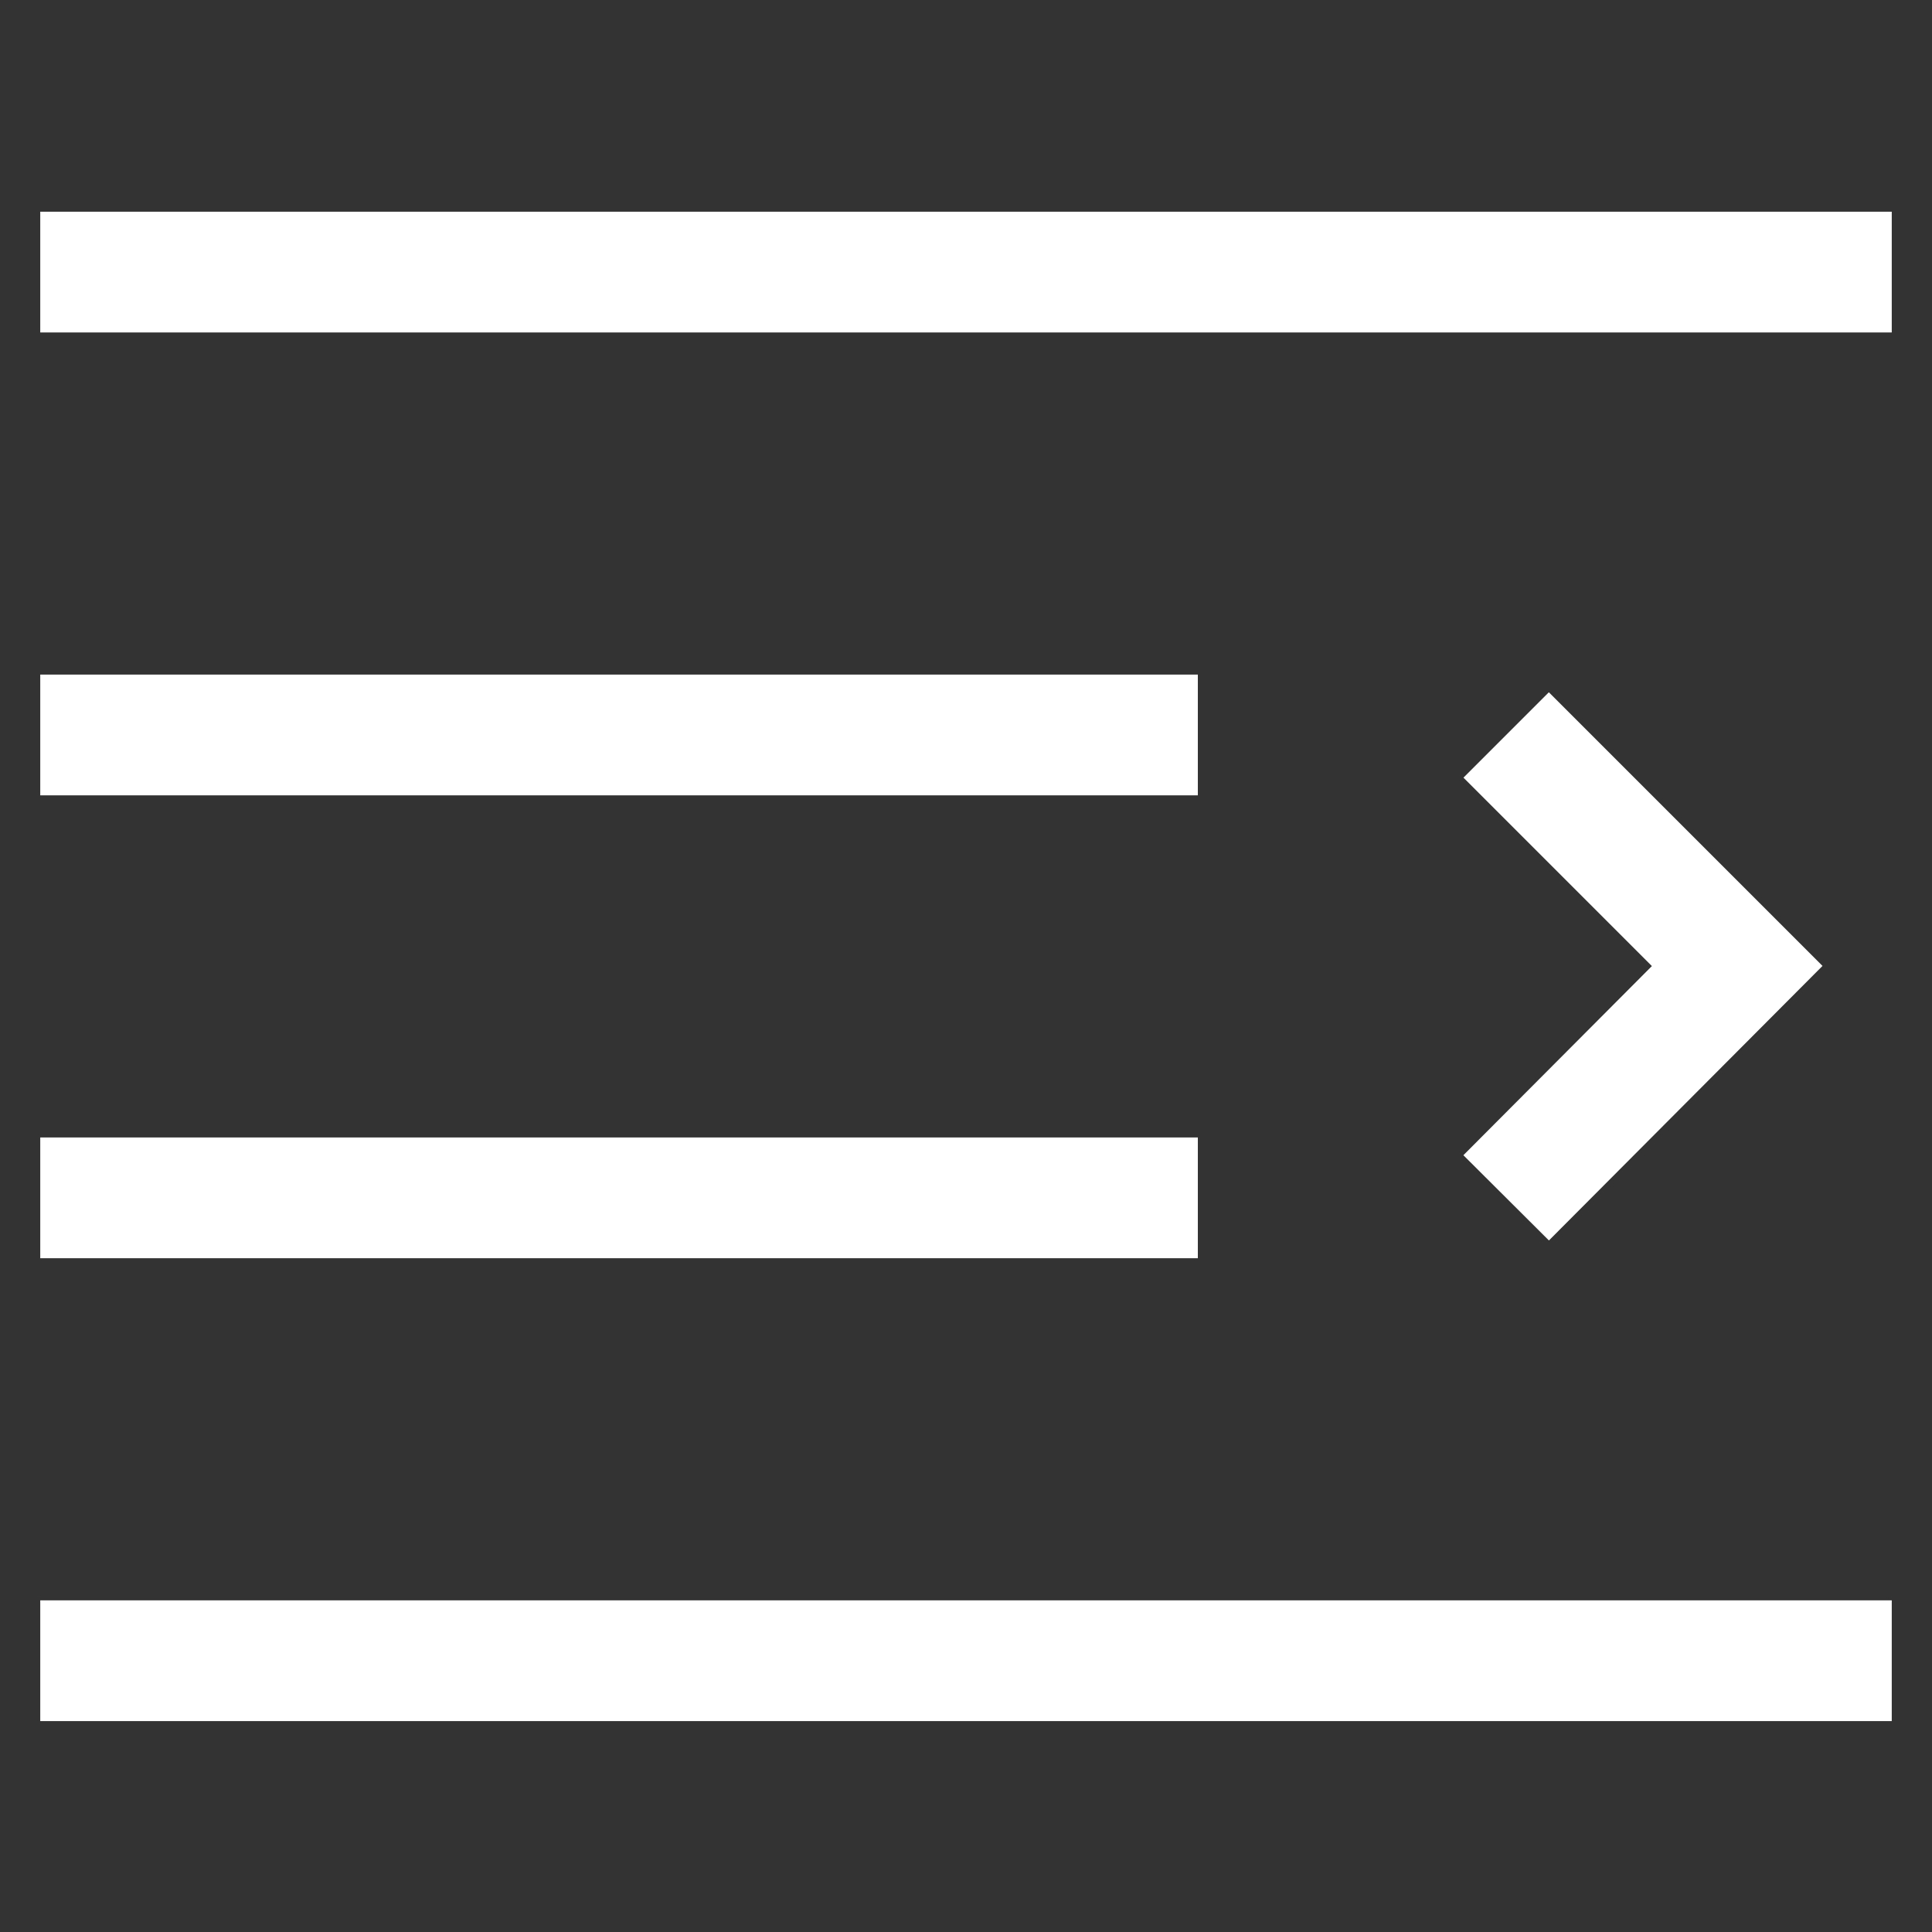
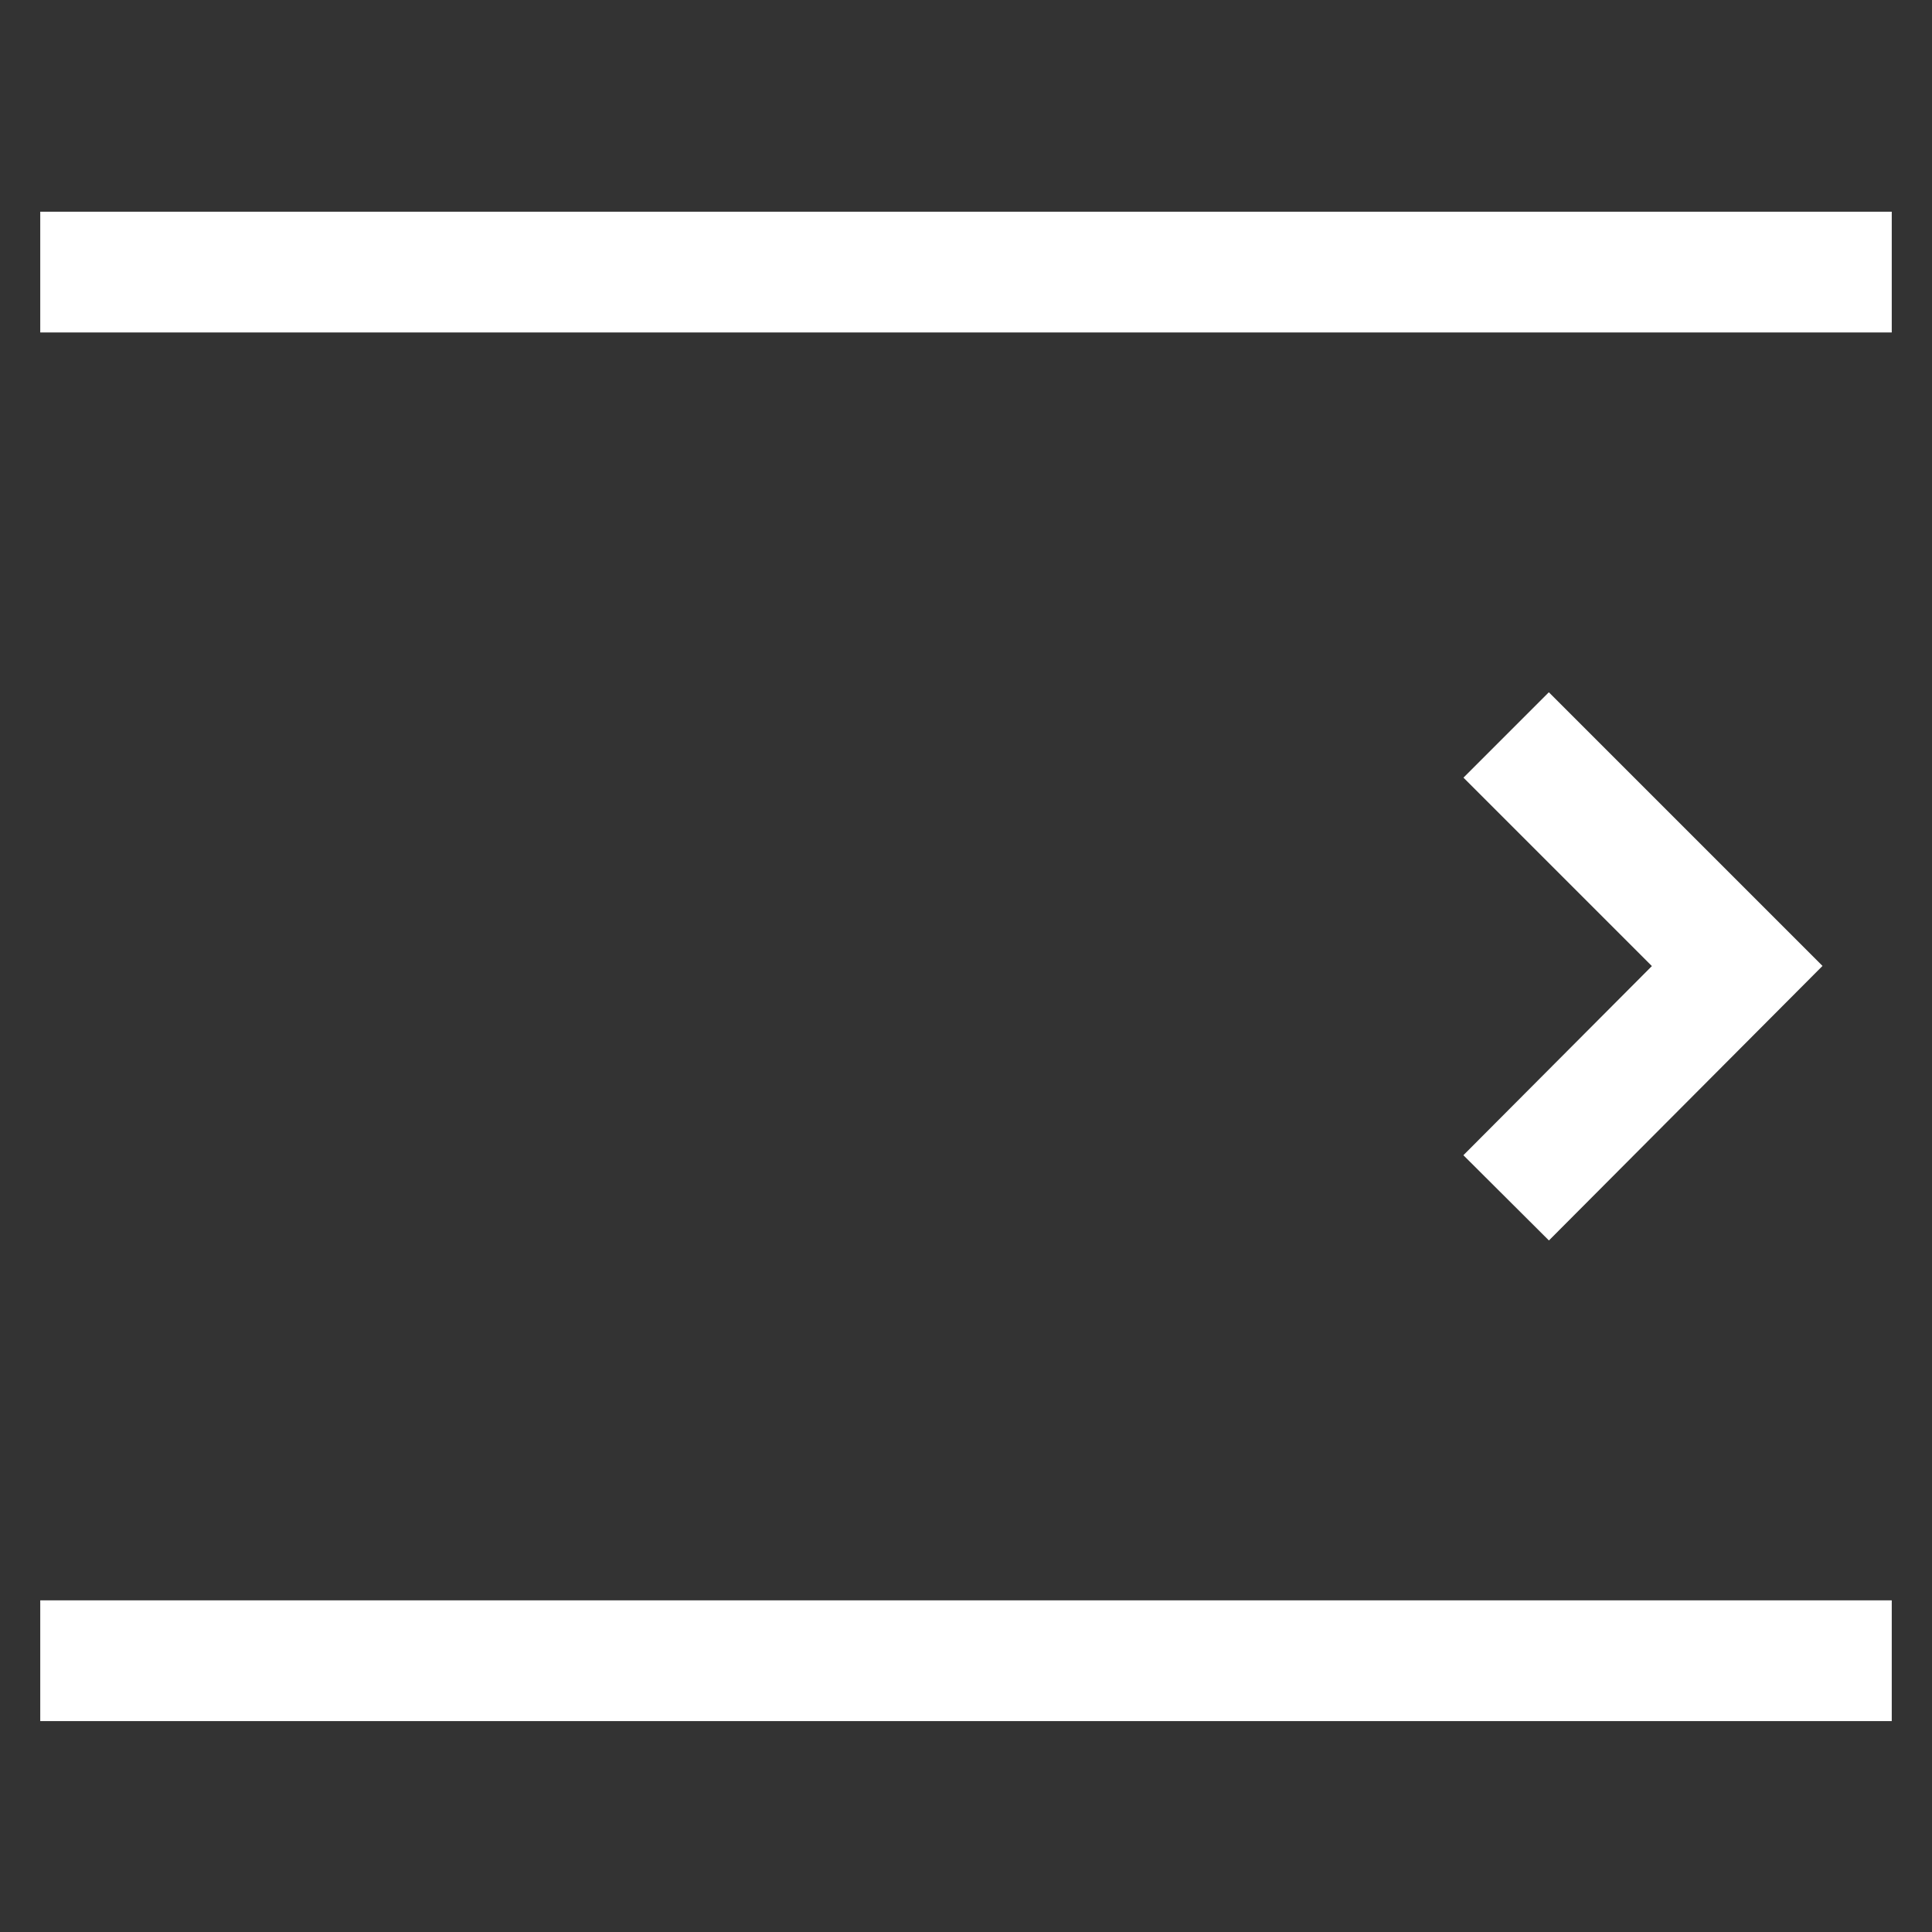
<svg xmlns="http://www.w3.org/2000/svg" id="Layer_1" data-name="Layer 1" viewBox="0 0 24 24" stroke-width="1.5" width="51" height="51" color="#fff">
  <rect x="0" y="0" width="24" height="24" fill="#333333" stroke="none" />
  <defs>
    <style>.cls-6374f8d9b67f094e4896c63a-1{fill:none;stroke:currentColor;stroke-miterlimit:10;}</style>
  </defs>
  <line class="cls-6374f8d9b67f094e4896c63a-1" x1="0.5" y1="3.38" x2="23.5" y2="3.38" />
-   <line class="cls-6374f8d9b67f094e4896c63a-1" x1="0.5" y1="9.13" x2="14.88" y2="9.13" />
-   <line class="cls-6374f8d9b67f094e4896c63a-1" x1="0.5" y1="14.88" x2="14.88" y2="14.88" />
  <line class="cls-6374f8d9b67f094e4896c63a-1" x1="0.5" y1="20.63" x2="23.5" y2="20.63" />
  <polyline class="cls-6374f8d9b67f094e4896c63a-1" points="18.71 9.13 21.58 12 18.71 14.88" />
</svg>